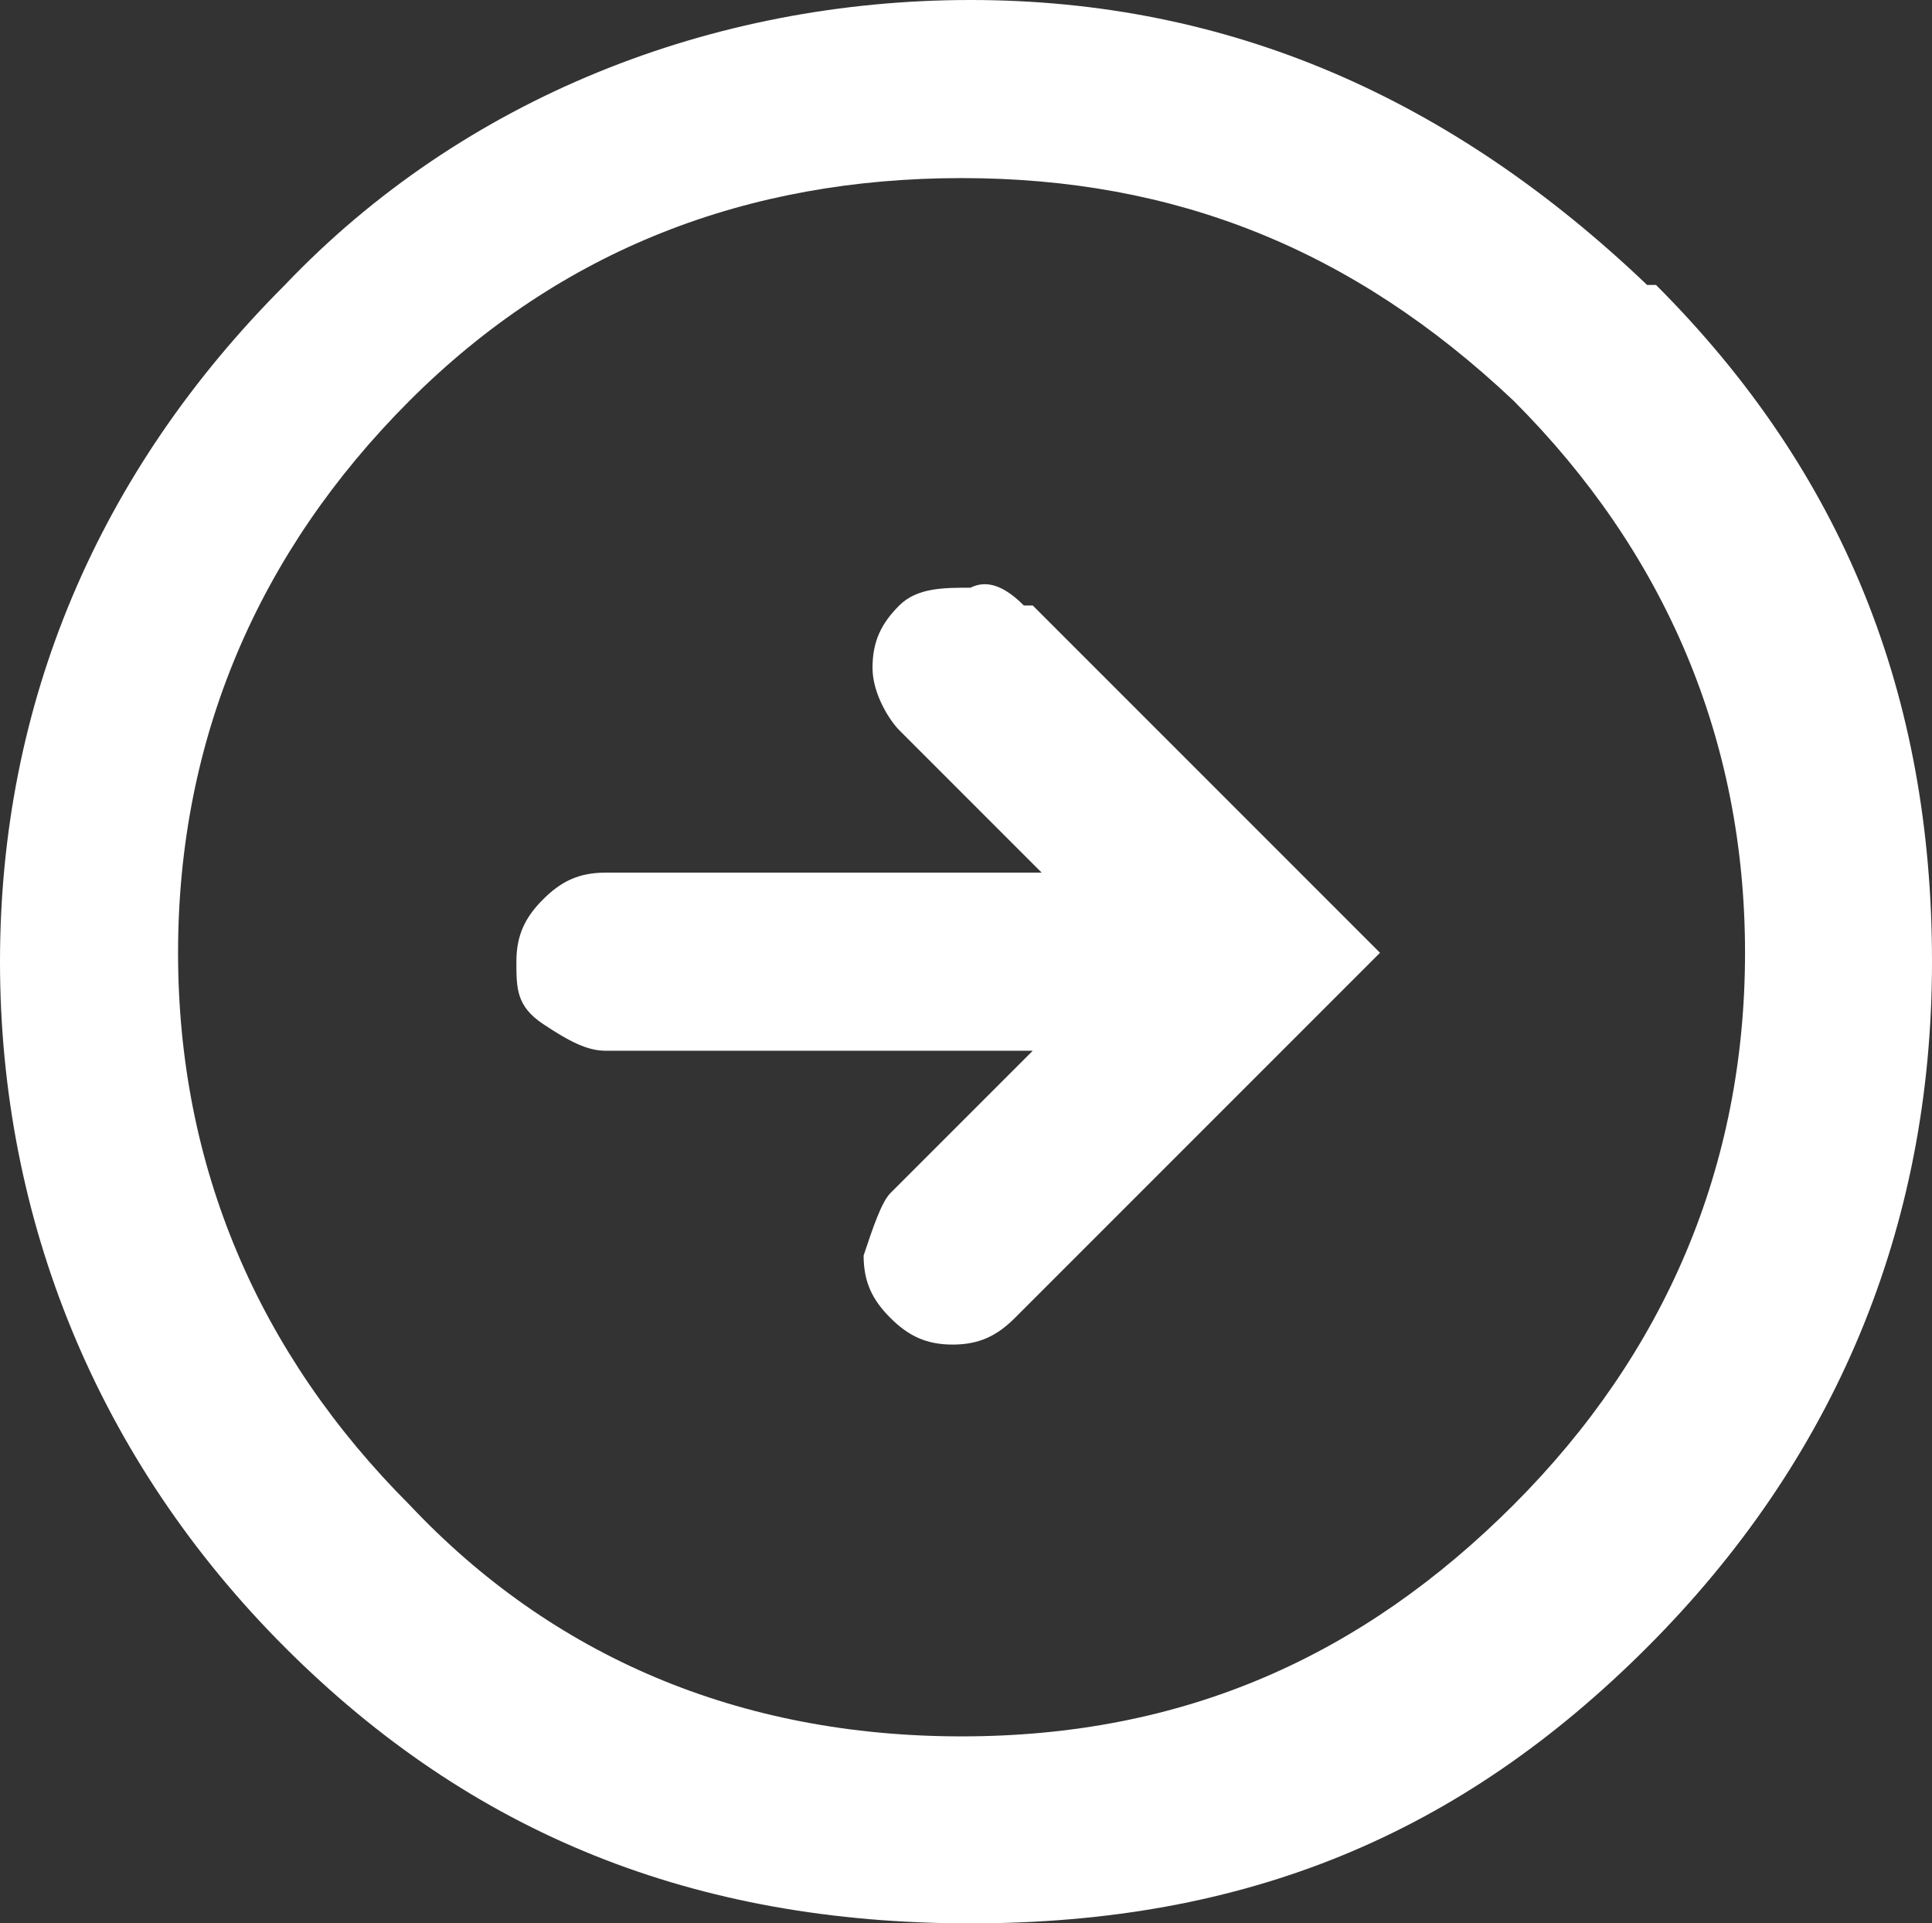
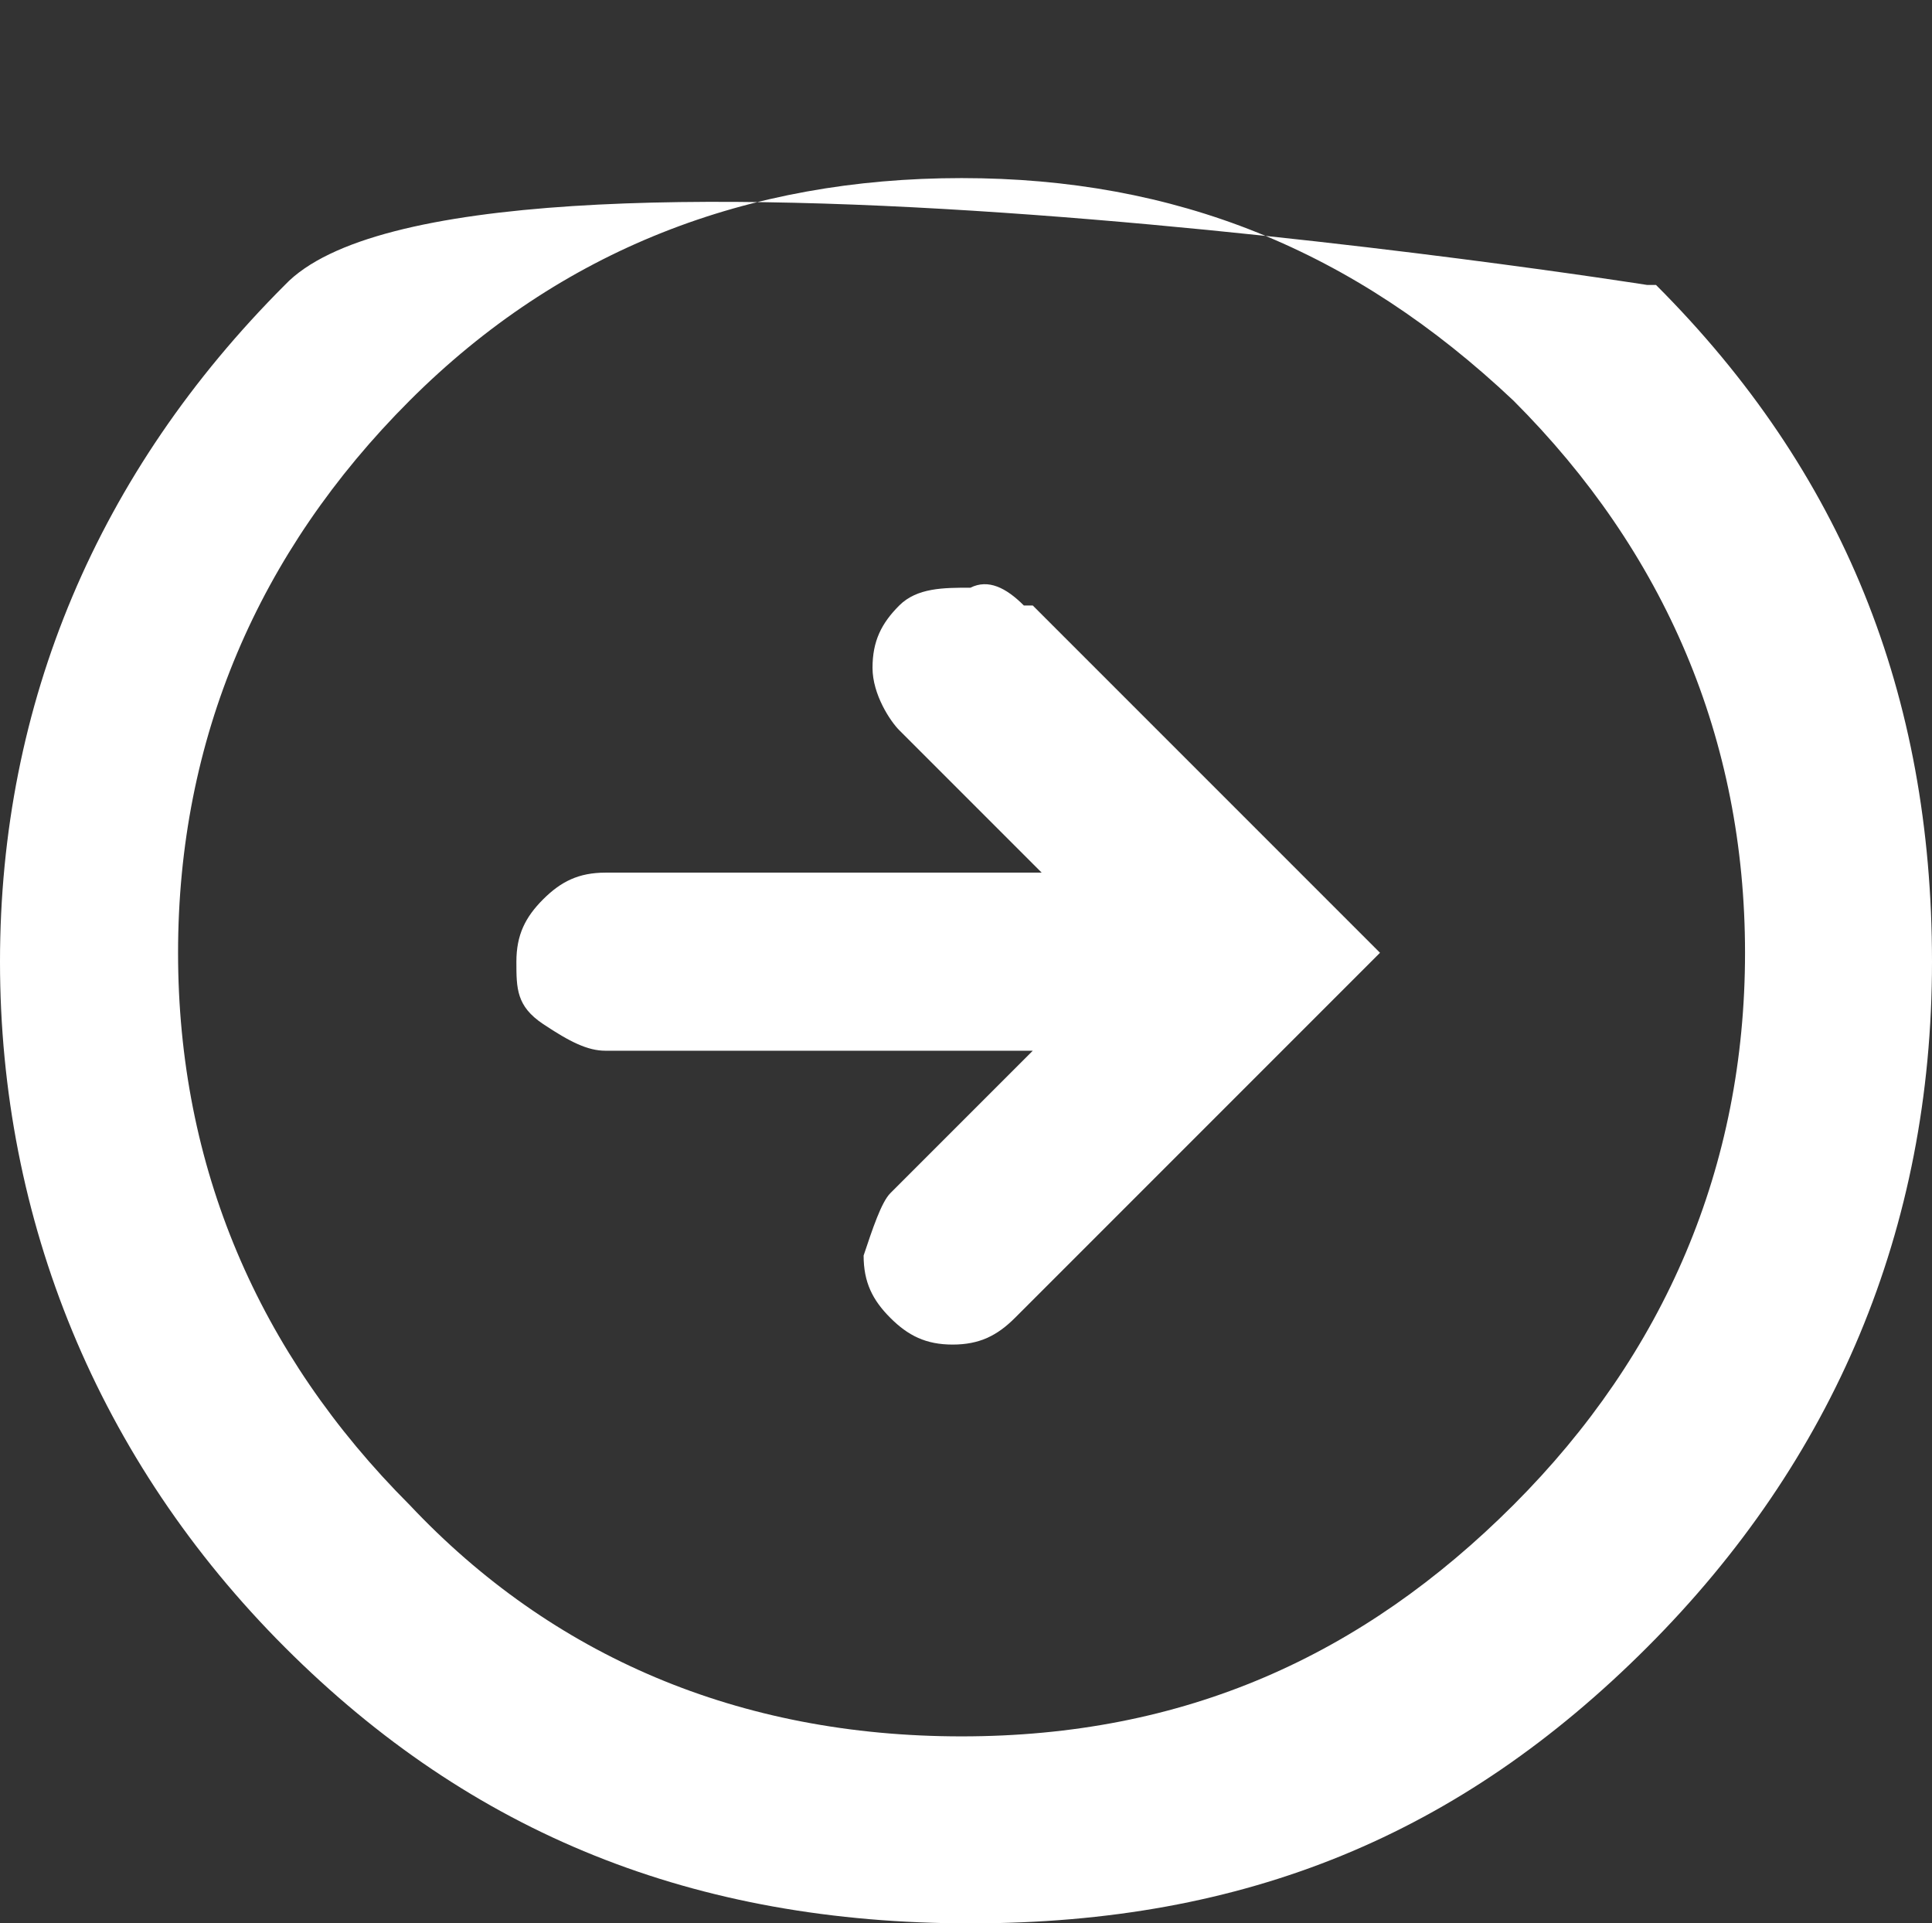
<svg xmlns="http://www.w3.org/2000/svg" version="1.1" viewBox="0 0 21.7 21.6">
  <rect x="0" y="0" width="21.7" height="21.6" fill="#333333" stroke="none" />
  <defs>
    <style>
      .cls-1 {
        fill: #fff;
      }
    </style>
  </defs>
  <g>
    <g id="Layer_1">
      <g id="Layer0_0_FILL">
-         <path class="cls-1" d="M18.6,3.2h-.1c-2.2-2.1-4.7-3.2-7.6-3.2S5.2,1.1,3.2,3.2C1.1,5.3,0,7.9,0,10.8s1.1,5.6,3.2,7.7c2.1,2.1,4.6,3.1,7.7,3.1s5.5-1,7.6-3.1c2.1-2.1,3.2-4.7,3.2-7.7,0-3-1-5.5-3.1-7.6M10.8,2c2.4,0,4.4.8,6.2,2.5,1.7,1.7,2.6,3.8,2.6,6.2s-.9,4.5-2.6,6.2c-1.7,1.7-3.7,2.6-6.2,2.6s-4.6-.9-6.2-2.6c-1.7-1.7-2.6-3.8-2.6-6.2s.9-4.5,2.6-6.2c1.7-1.7,3.8-2.5,6.2-2.5M11.5,6.8c-.2-.2-.4-.3-.6-.2-.3,0-.6,0-.8.2-.2.2-.3.4-.3.7,0,.3.2.6.3.7l1.6,1.6h-4.9c-.3,0-.5.1-.7.3s-.3.4-.3.7c0,.3,0,.5.3.7.3.2.5.3.7.3h4.8l-1.6,1.6c-.1.1-.2.4-.3.7,0,.3.1.5.3.7.2.2.4.3.7.3.3,0,.5-.1.7-.3l4.1-4.1-3.9-3.9Z" />
+         <path class="cls-1" d="M18.6,3.2h-.1S5.2,1.1,3.2,3.2C1.1,5.3,0,7.9,0,10.8s1.1,5.6,3.2,7.7c2.1,2.1,4.6,3.1,7.7,3.1s5.5-1,7.6-3.1c2.1-2.1,3.2-4.7,3.2-7.7,0-3-1-5.5-3.1-7.6M10.8,2c2.4,0,4.4.8,6.2,2.5,1.7,1.7,2.6,3.8,2.6,6.2s-.9,4.5-2.6,6.2c-1.7,1.7-3.7,2.6-6.2,2.6s-4.6-.9-6.2-2.6c-1.7-1.7-2.6-3.8-2.6-6.2s.9-4.5,2.6-6.2c1.7-1.7,3.8-2.5,6.2-2.5M11.5,6.8c-.2-.2-.4-.3-.6-.2-.3,0-.6,0-.8.2-.2.2-.3.4-.3.7,0,.3.2.6.3.7l1.6,1.6h-4.9c-.3,0-.5.1-.7.3s-.3.4-.3.7c0,.3,0,.5.3.7.3.2.5.3.7.3h4.8l-1.6,1.6c-.1.1-.2.4-.3.7,0,.3.1.5.3.7.2.2.4.3.7.3.3,0,.5-.1.7-.3l4.1-4.1-3.9-3.9Z" />
      </g>
    </g>
  </g>
</svg>